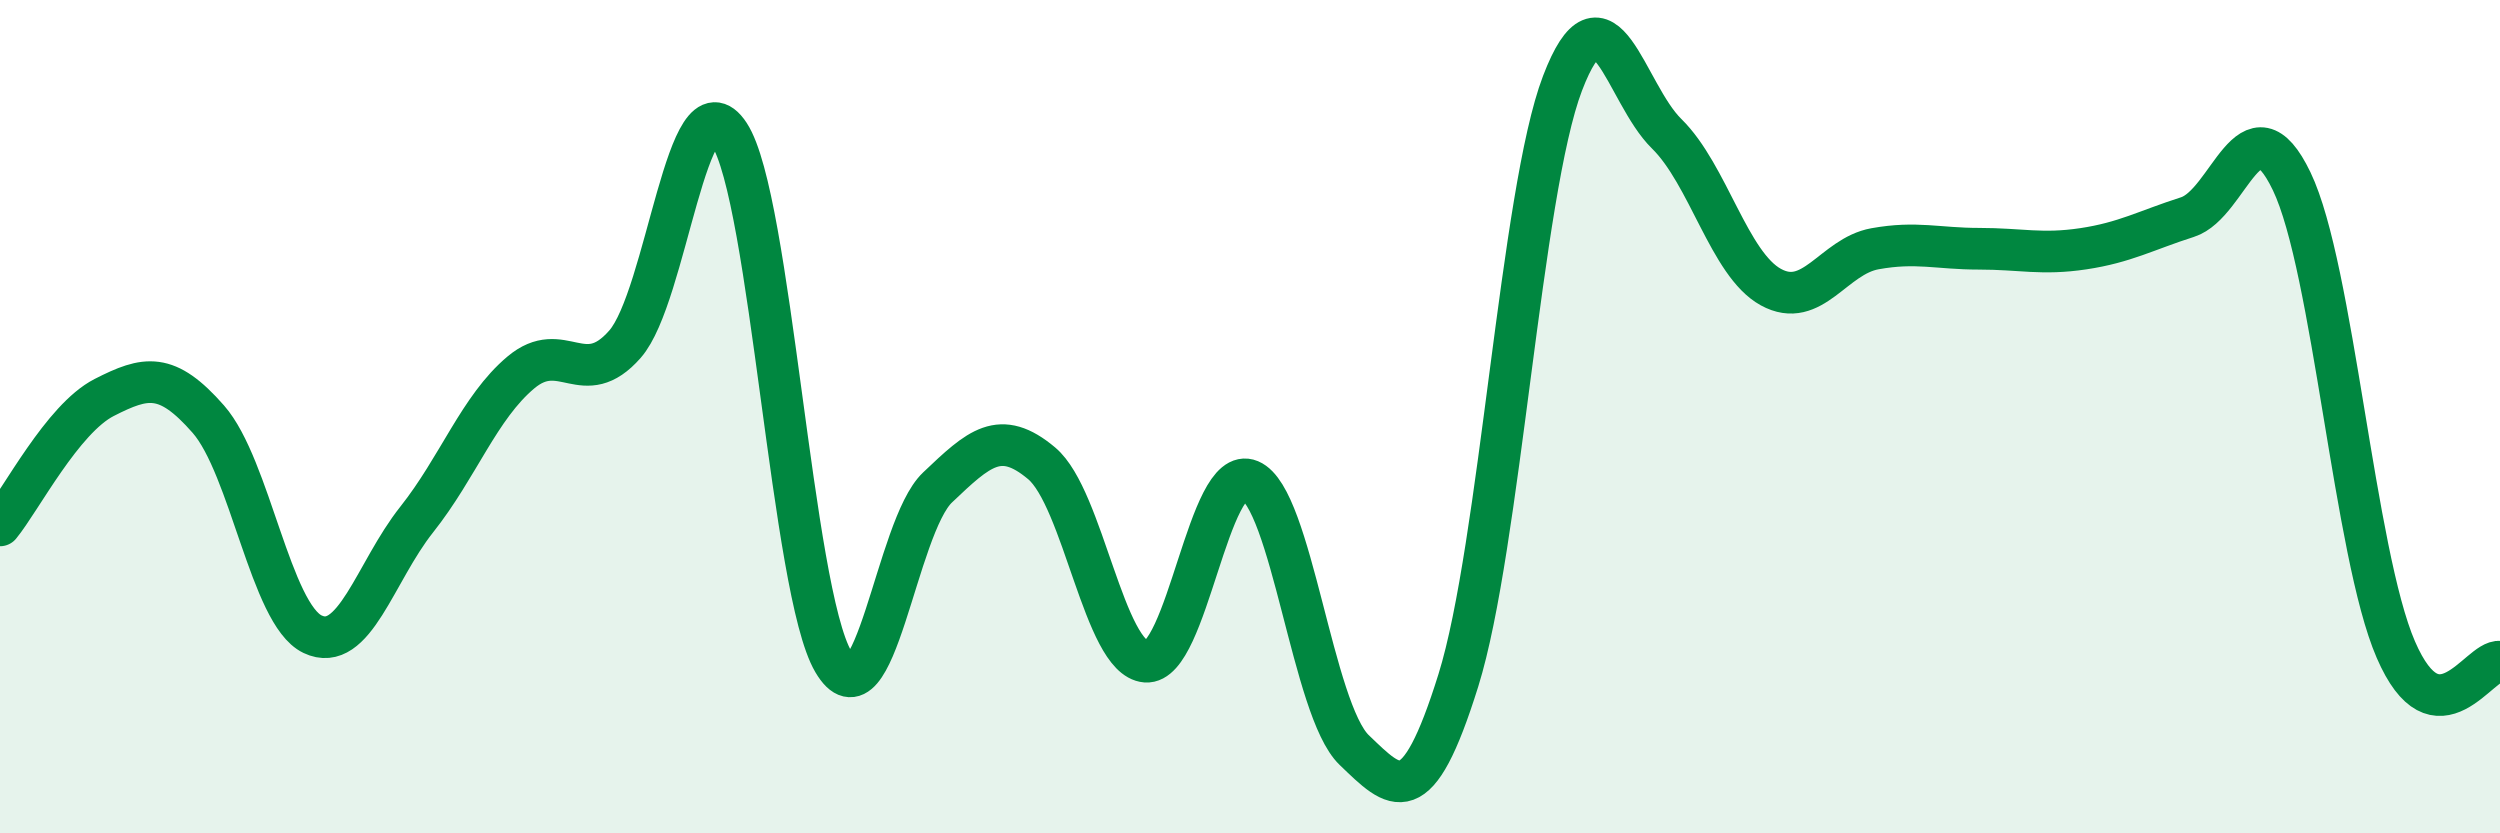
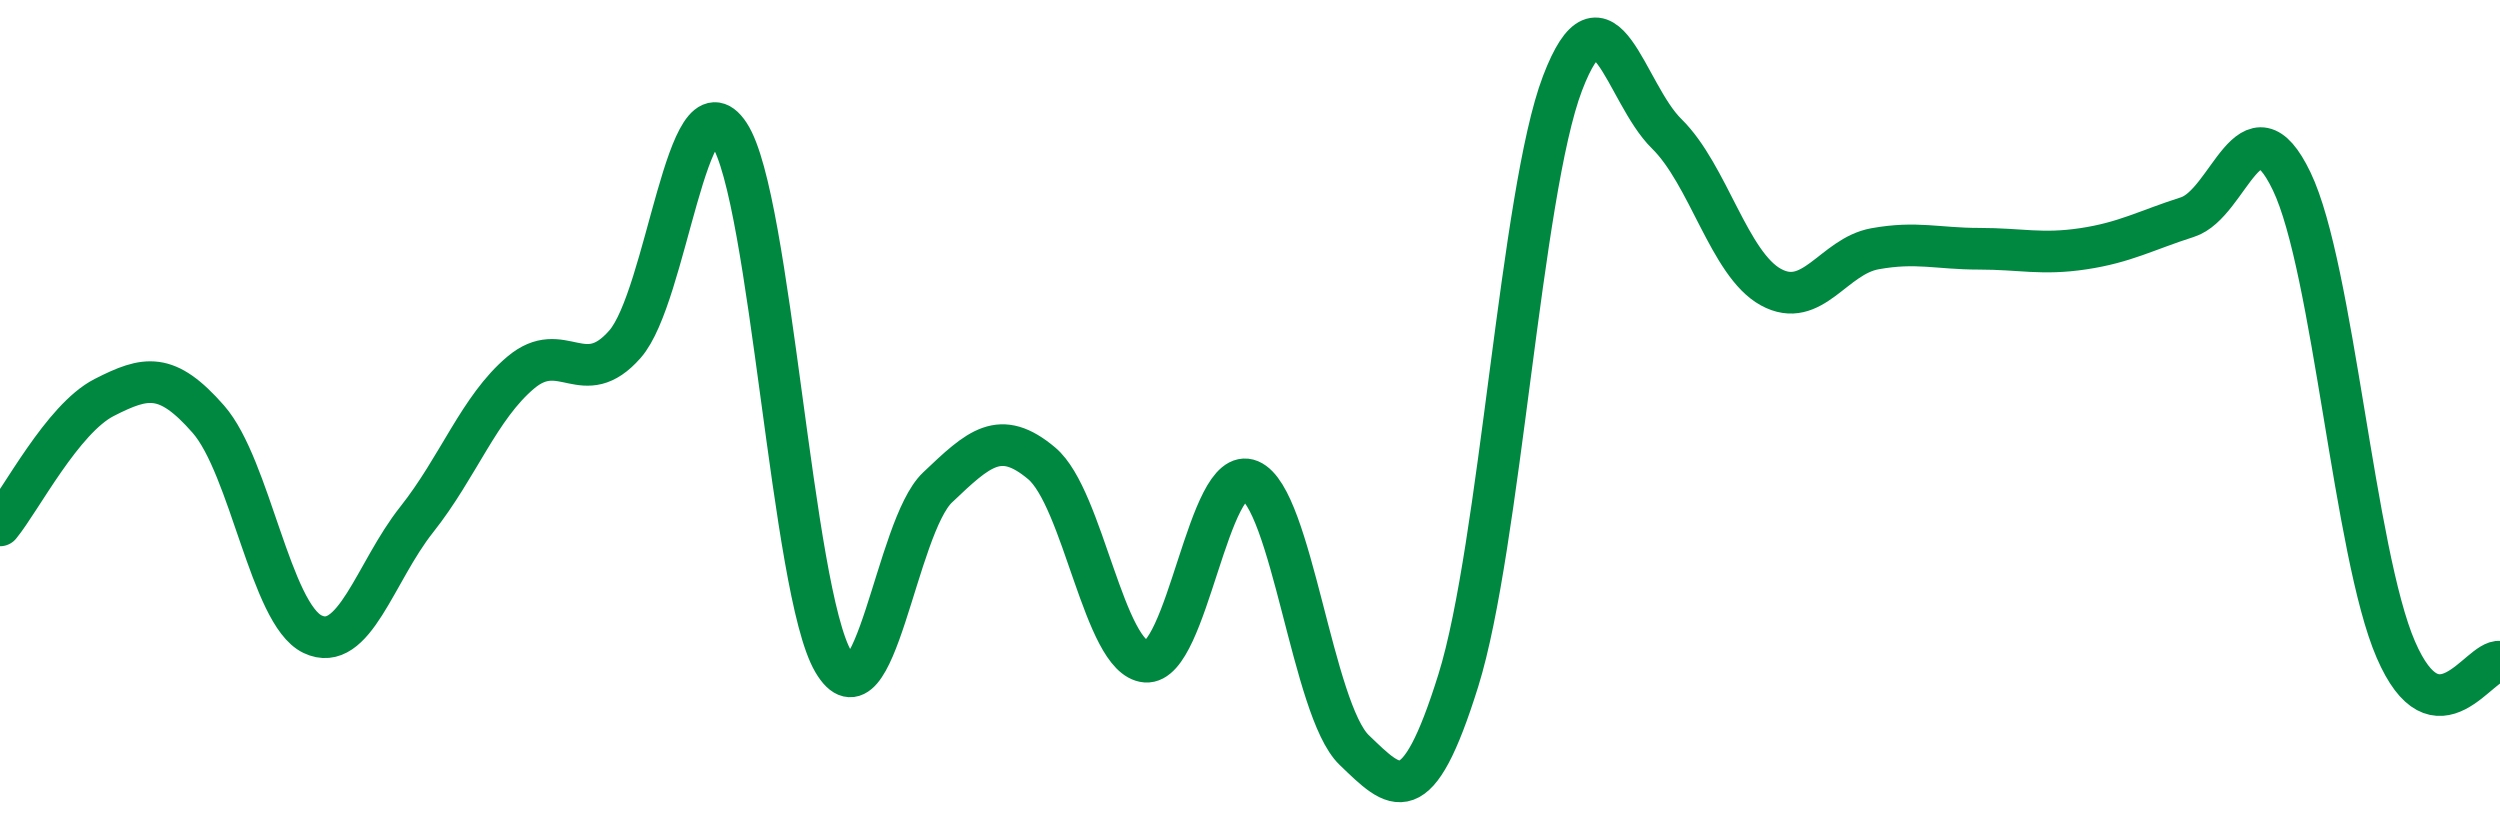
<svg xmlns="http://www.w3.org/2000/svg" width="60" height="20" viewBox="0 0 60 20">
-   <path d="M 0,12.61 C 0.5,12 1.5,10.05 2.5,9.54 C 3.5,9.03 4,8.92 5,10.06 C 6,11.2 6.5,14.74 7.5,15.22 C 8.5,15.7 9,13.73 10,12.47 C 11,11.21 11.5,9.78 12.5,8.94 C 13.5,8.1 14,9.4 15,8.26 C 16,7.12 16.5,1.7 17.5,3.22 C 18.5,4.74 19,14.18 20,15.88 C 21,17.58 21.5,12.65 22.5,11.7 C 23.5,10.75 24,10.28 25,11.12 C 26,11.96 26.5,15.8 27.5,15.88 C 28.5,15.96 29,11.11 30,11.53 C 31,11.95 31.5,17.04 32.5,18 C 33.5,18.96 34,19.53 35,16.33 C 36,13.13 36.5,4.62 37.5,2 C 38.5,-0.62 39,2.23 40,3.21 C 41,4.19 41.5,6.34 42.5,6.89 C 43.5,7.44 44,6.15 45,5.97 C 46,5.79 46.5,5.97 47.5,5.97 C 48.5,5.97 49,6.12 50,5.97 C 51,5.82 51.5,5.53 52.5,5.21 C 53.5,4.89 54,2.27 55,4.35 C 56,6.43 56.5,13.28 57.5,15.59 C 58.5,17.9 59.5,15.82 60,15.88L60 20L0 20Z" fill="#008740" opacity="0.1" stroke-linecap="round" stroke-linejoin="round" />
  <path d="M 0,12.61 C 0.5,12 1.5,10.05 2.5,9.54 C 3.5,9.03 4,8.92 5,10.06 C 6,11.2 6.5,14.74 7.5,15.22 C 8.5,15.7 9,13.73 10,12.47 C 11,11.21 11.5,9.78 12.5,8.94 C 13.5,8.1 14,9.4 15,8.26 C 16,7.12 16.5,1.7 17.5,3.22 C 18.5,4.74 19,14.18 20,15.88 C 21,17.58 21.5,12.65 22.5,11.7 C 23.5,10.75 24,10.28 25,11.12 C 26,11.96 26.5,15.8 27.5,15.88 C 28.5,15.96 29,11.11 30,11.53 C 31,11.95 31.5,17.04 32.5,18 C 33.5,18.96 34,19.53 35,16.33 C 36,13.13 36.5,4.62 37.5,2 C 38.5,-0.62 39,2.23 40,3.21 C 41,4.19 41.5,6.34 42.5,6.89 C 43.5,7.44 44,6.15 45,5.97 C 46,5.79 46.5,5.97 47.5,5.97 C 48.5,5.97 49,6.12 50,5.97 C 51,5.82 51.5,5.53 52.5,5.21 C 53.5,4.89 54,2.27 55,4.35 C 56,6.43 56.5,13.28 57.5,15.59 C 58.5,17.9 59.5,15.82 60,15.88" stroke="#008740" stroke-width="1" fill="none" stroke-linecap="round" stroke-linejoin="round" />
</svg>